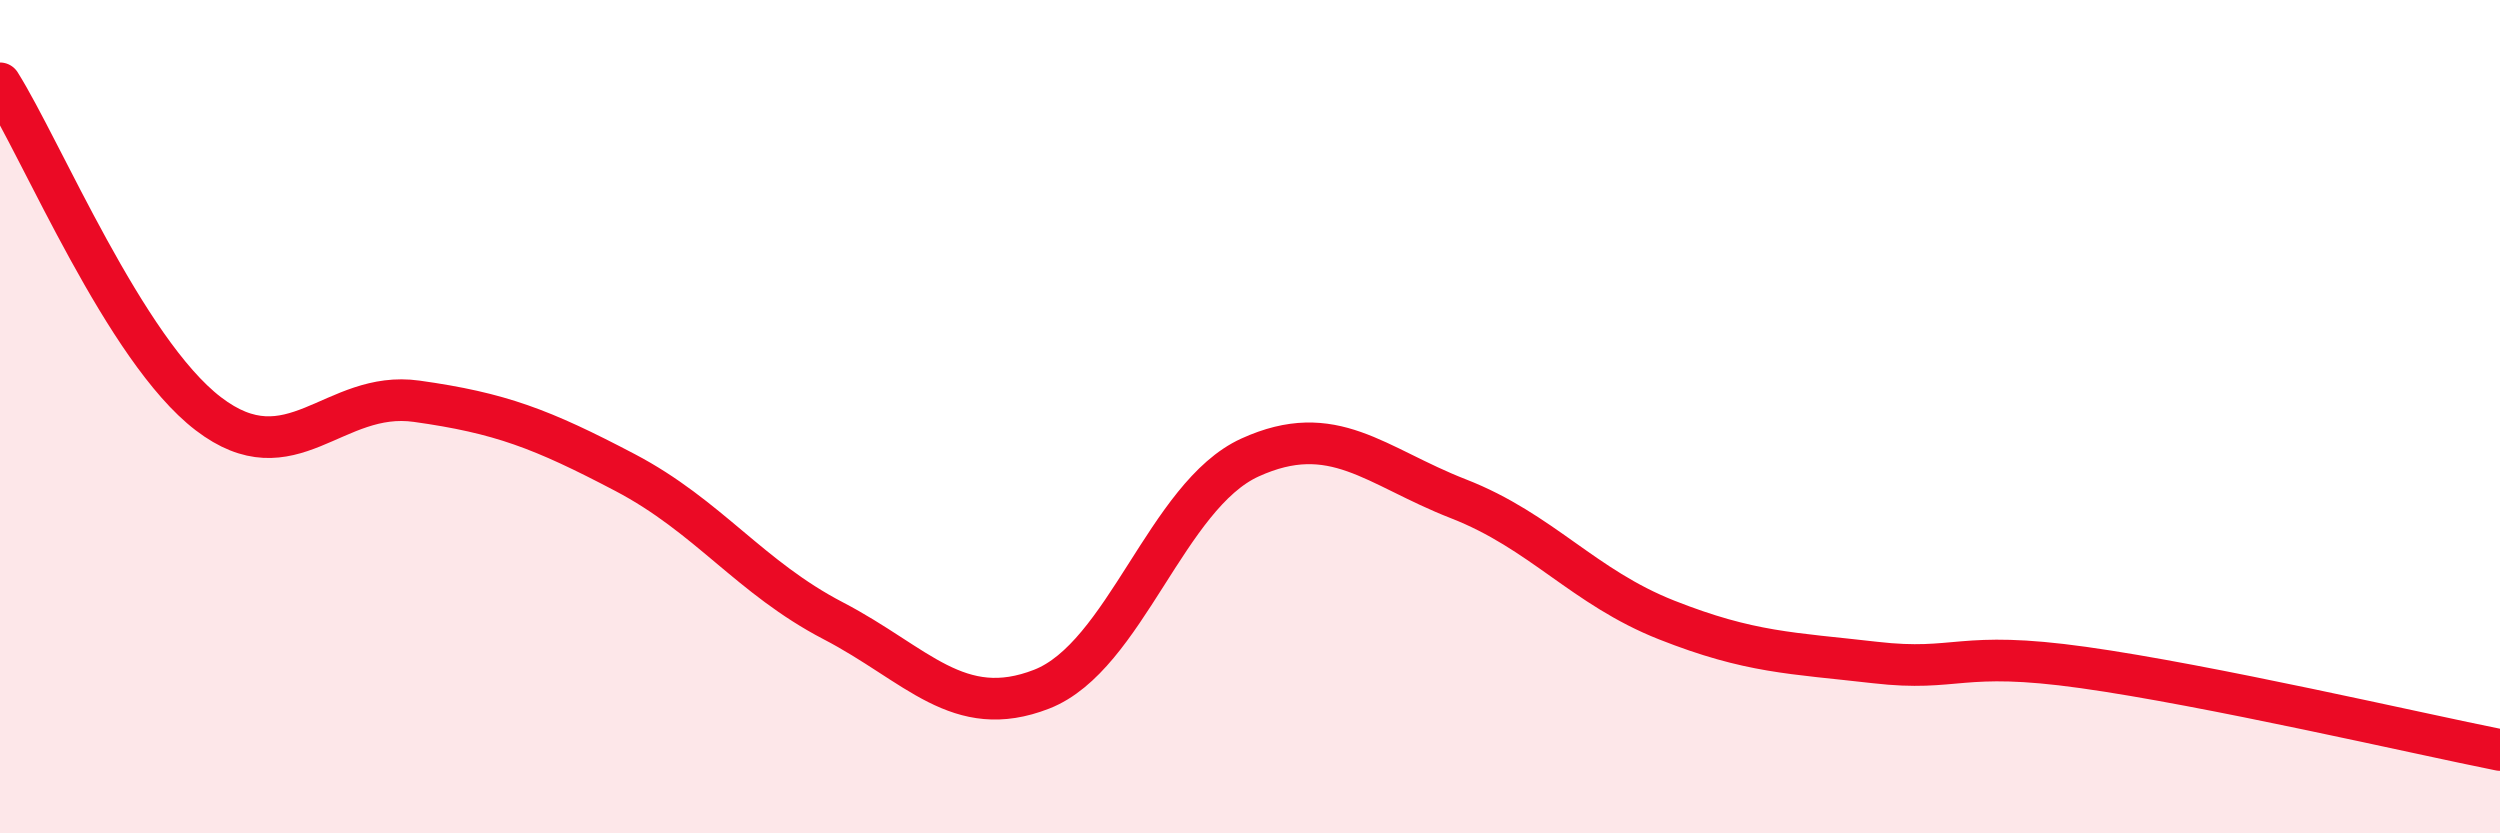
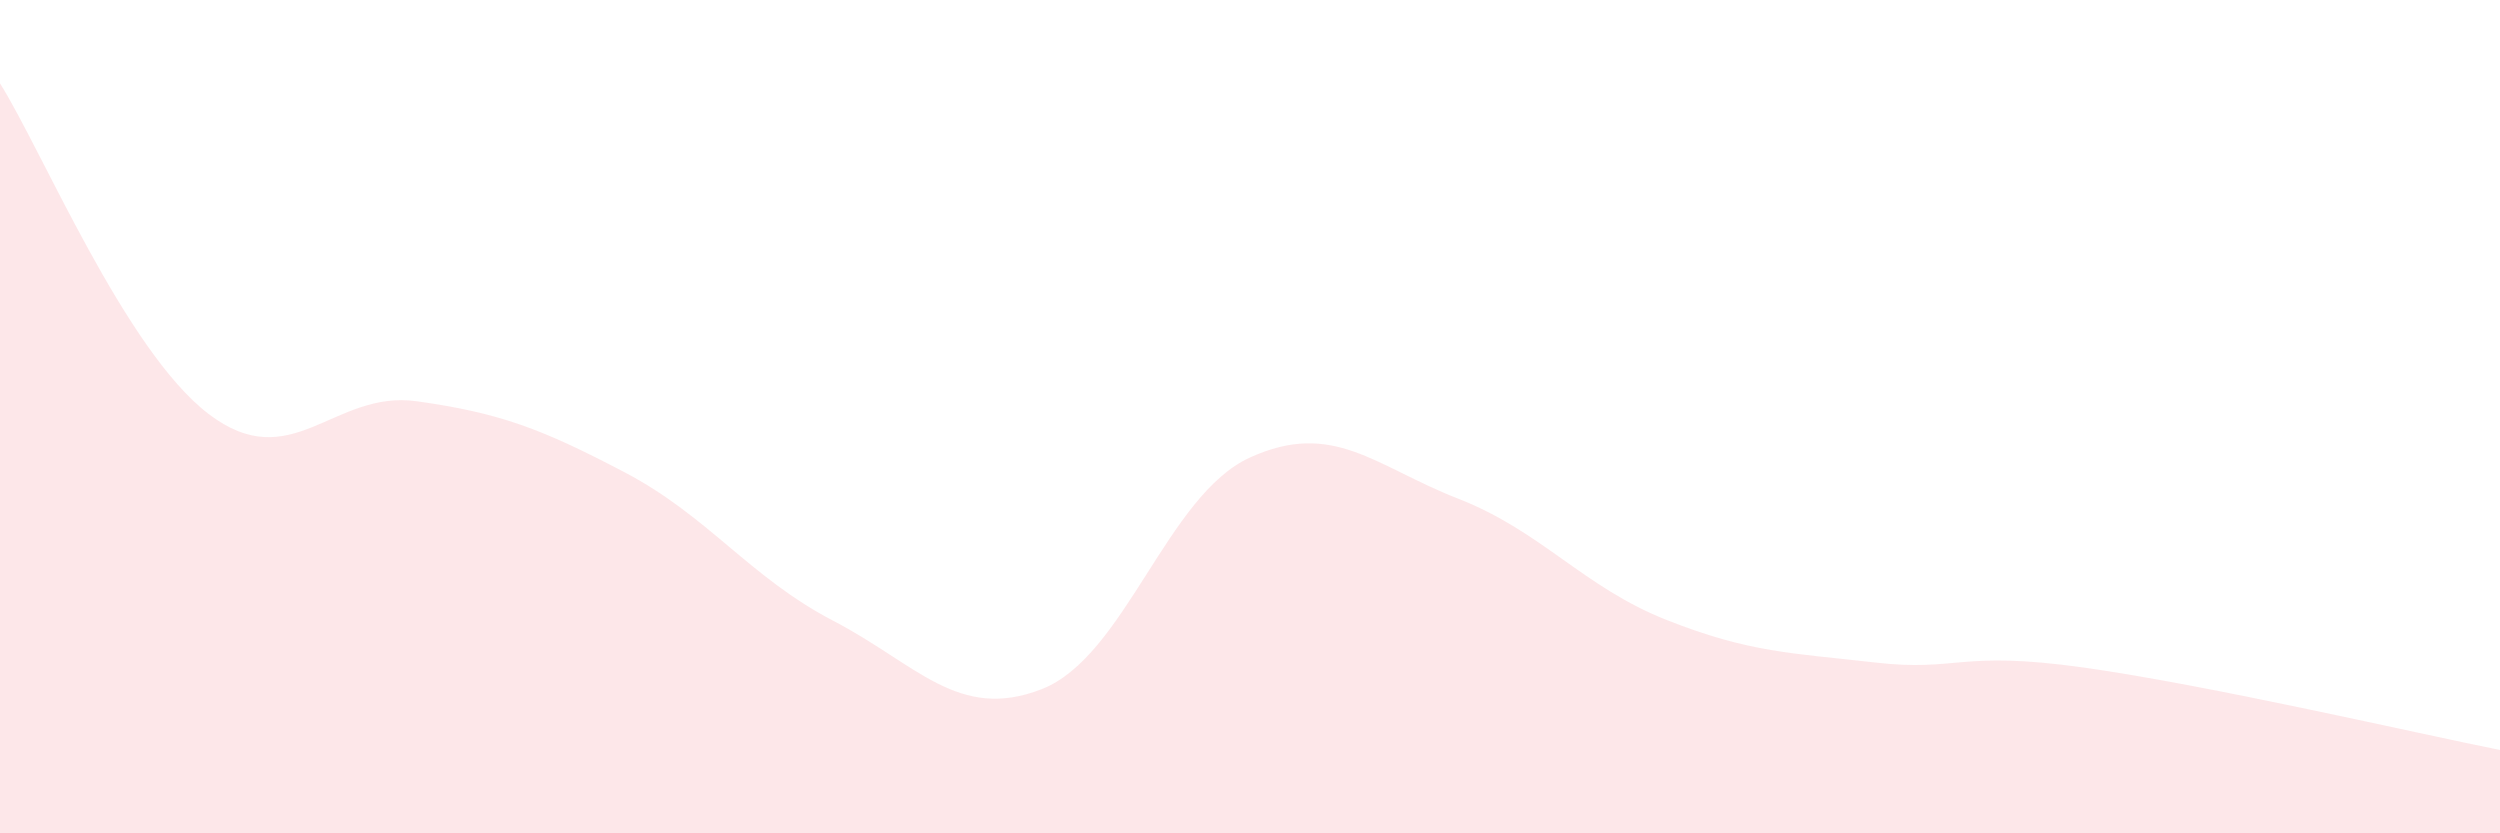
<svg xmlns="http://www.w3.org/2000/svg" width="60" height="20" viewBox="0 0 60 20">
  <path d="M 0,2 C 1,3.59 3,8.4 5,9.93 C 7,11.46 8,9.35 10,9.63 C 12,9.91 13,10.29 15,11.34 C 17,12.39 18,13.86 20,14.9 C 22,15.94 23,17.32 25,16.54 C 27,15.76 28,11.89 30,10.98 C 32,10.07 33,11.19 35,11.97 C 37,12.75 38,14.09 40,14.88 C 42,15.67 43,15.67 45,15.9 C 47,16.13 47,15.6 50,16.02 C 53,16.44 58,17.6 60,18L60 20L0 20Z" fill="#EB0A25" opacity="0.1" stroke-linecap="round" stroke-linejoin="round" />
-   <path d="M 0,2 C 1,3.59 3,8.4 5,9.93 C 7,11.46 8,9.35 10,9.63 C 12,9.91 13,10.29 15,11.34 C 17,12.39 18,13.86 20,14.9 C 22,15.94 23,17.32 25,16.54 C 27,15.76 28,11.89 30,10.98 C 32,10.07 33,11.19 35,11.97 C 37,12.75 38,14.09 40,14.88 C 42,15.67 43,15.67 45,15.9 C 47,16.13 47,15.6 50,16.02 C 53,16.44 58,17.6 60,18" stroke="#EB0A25" stroke-width="1" fill="none" stroke-linecap="round" stroke-linejoin="round" />
</svg>